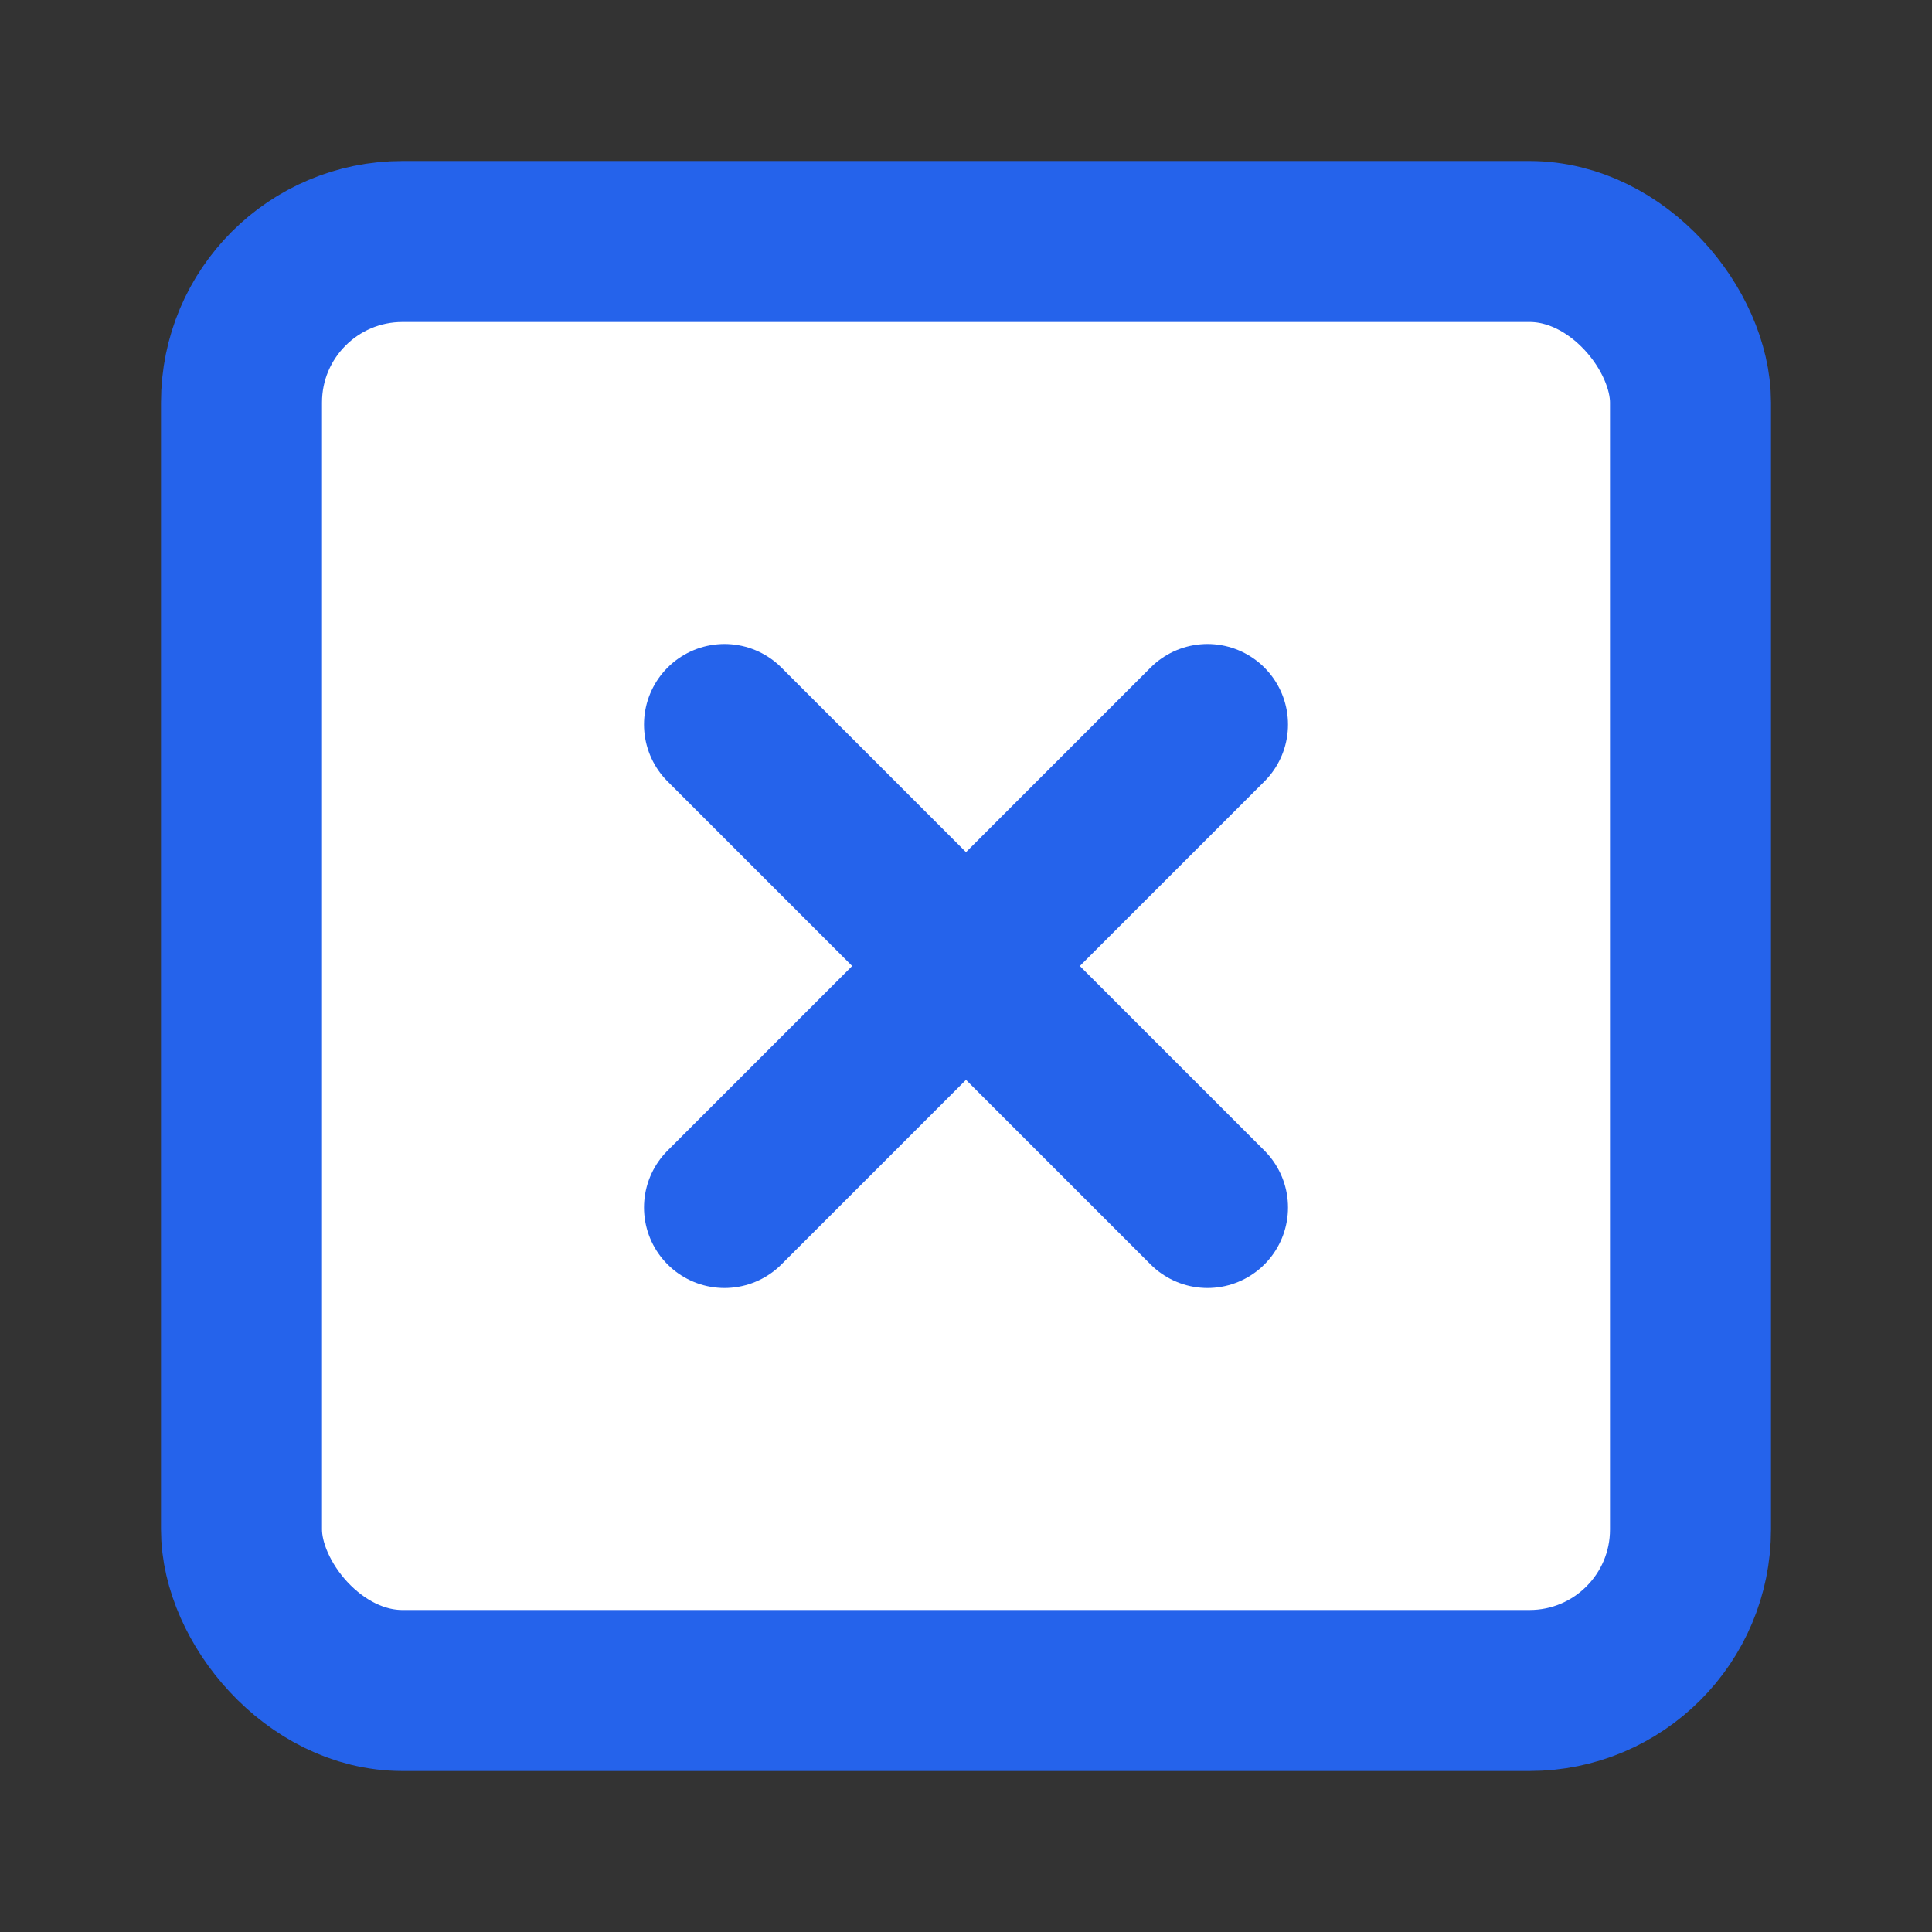
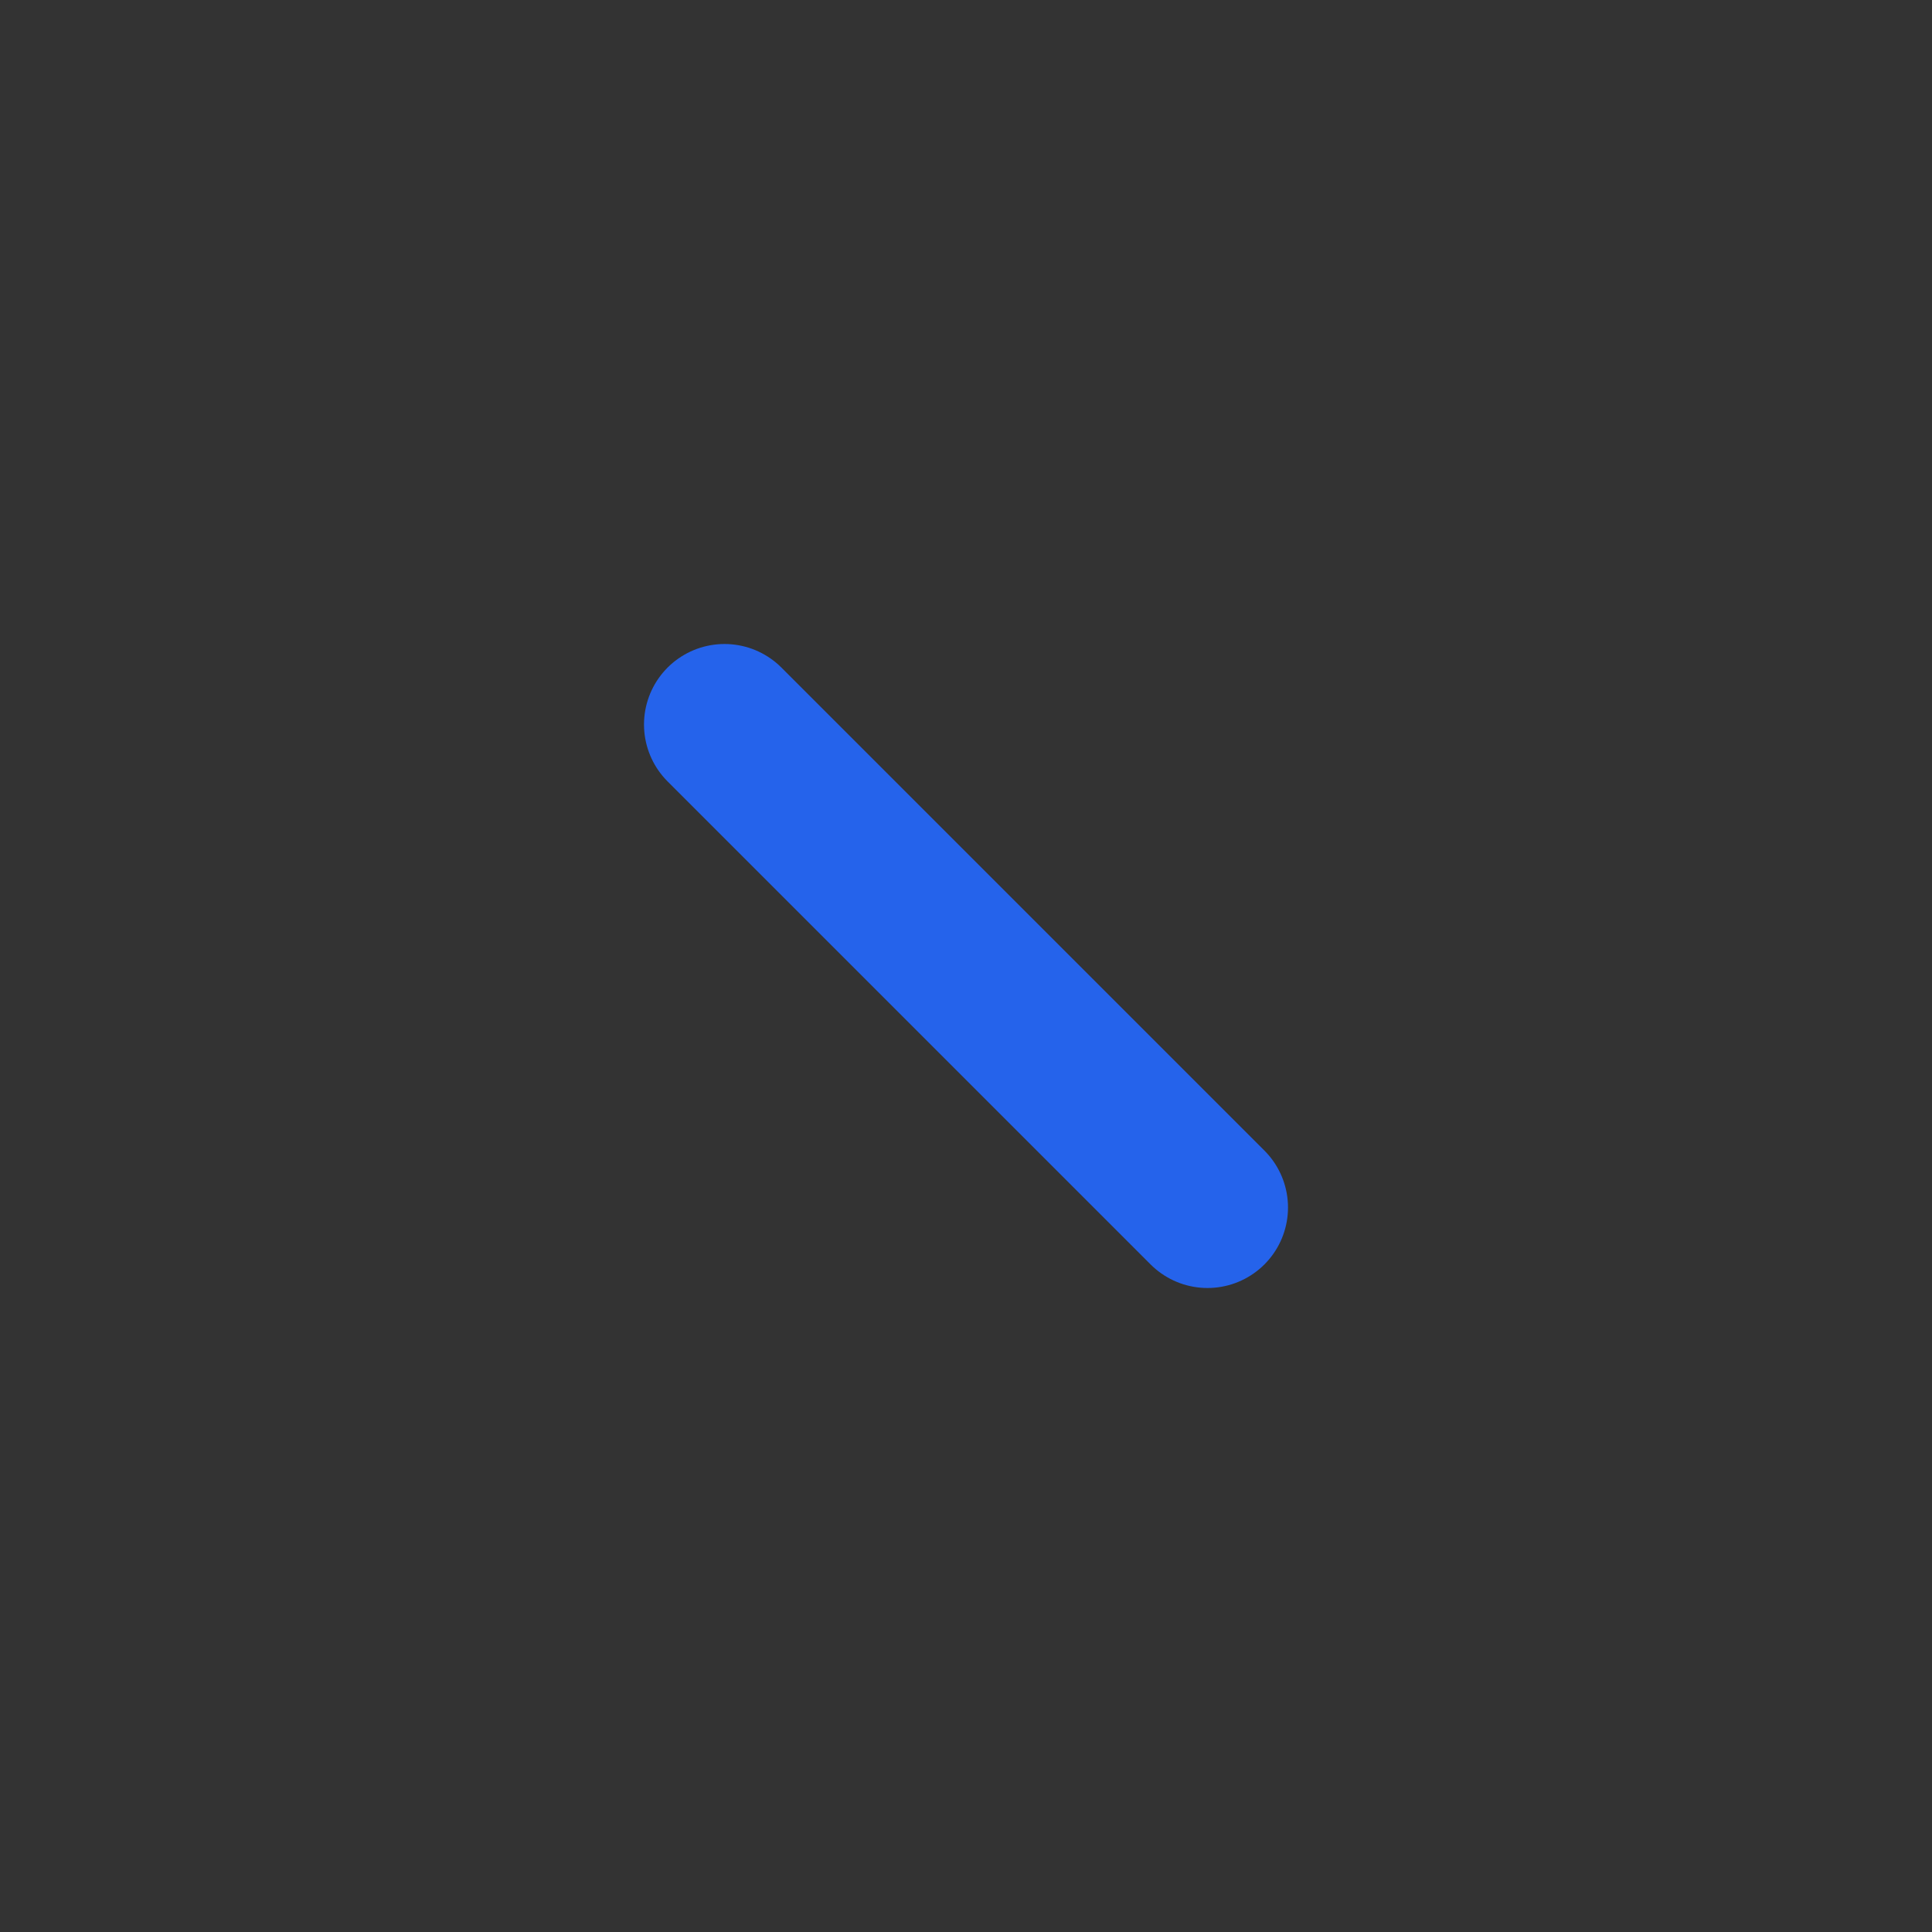
<svg xmlns="http://www.w3.org/2000/svg" viewBox="0 0 24 24" fill="none">
  <rect x="0" y="0" width="24" height="24" fill="#333333" stroke="none" />
-   <rect x="3" y="3" width="18" height="18" rx="2" stroke="#2563eb" stroke-width="2" fill="#ffffff" />
  <line x1="9" y1="9" x2="15" y2="15" stroke="#2563eb" stroke-width="2" stroke-linecap="round" />
-   <line x1="9" y1="15" x2="15" y2="9" stroke="#2563eb" stroke-width="2" stroke-linecap="round" />
</svg>